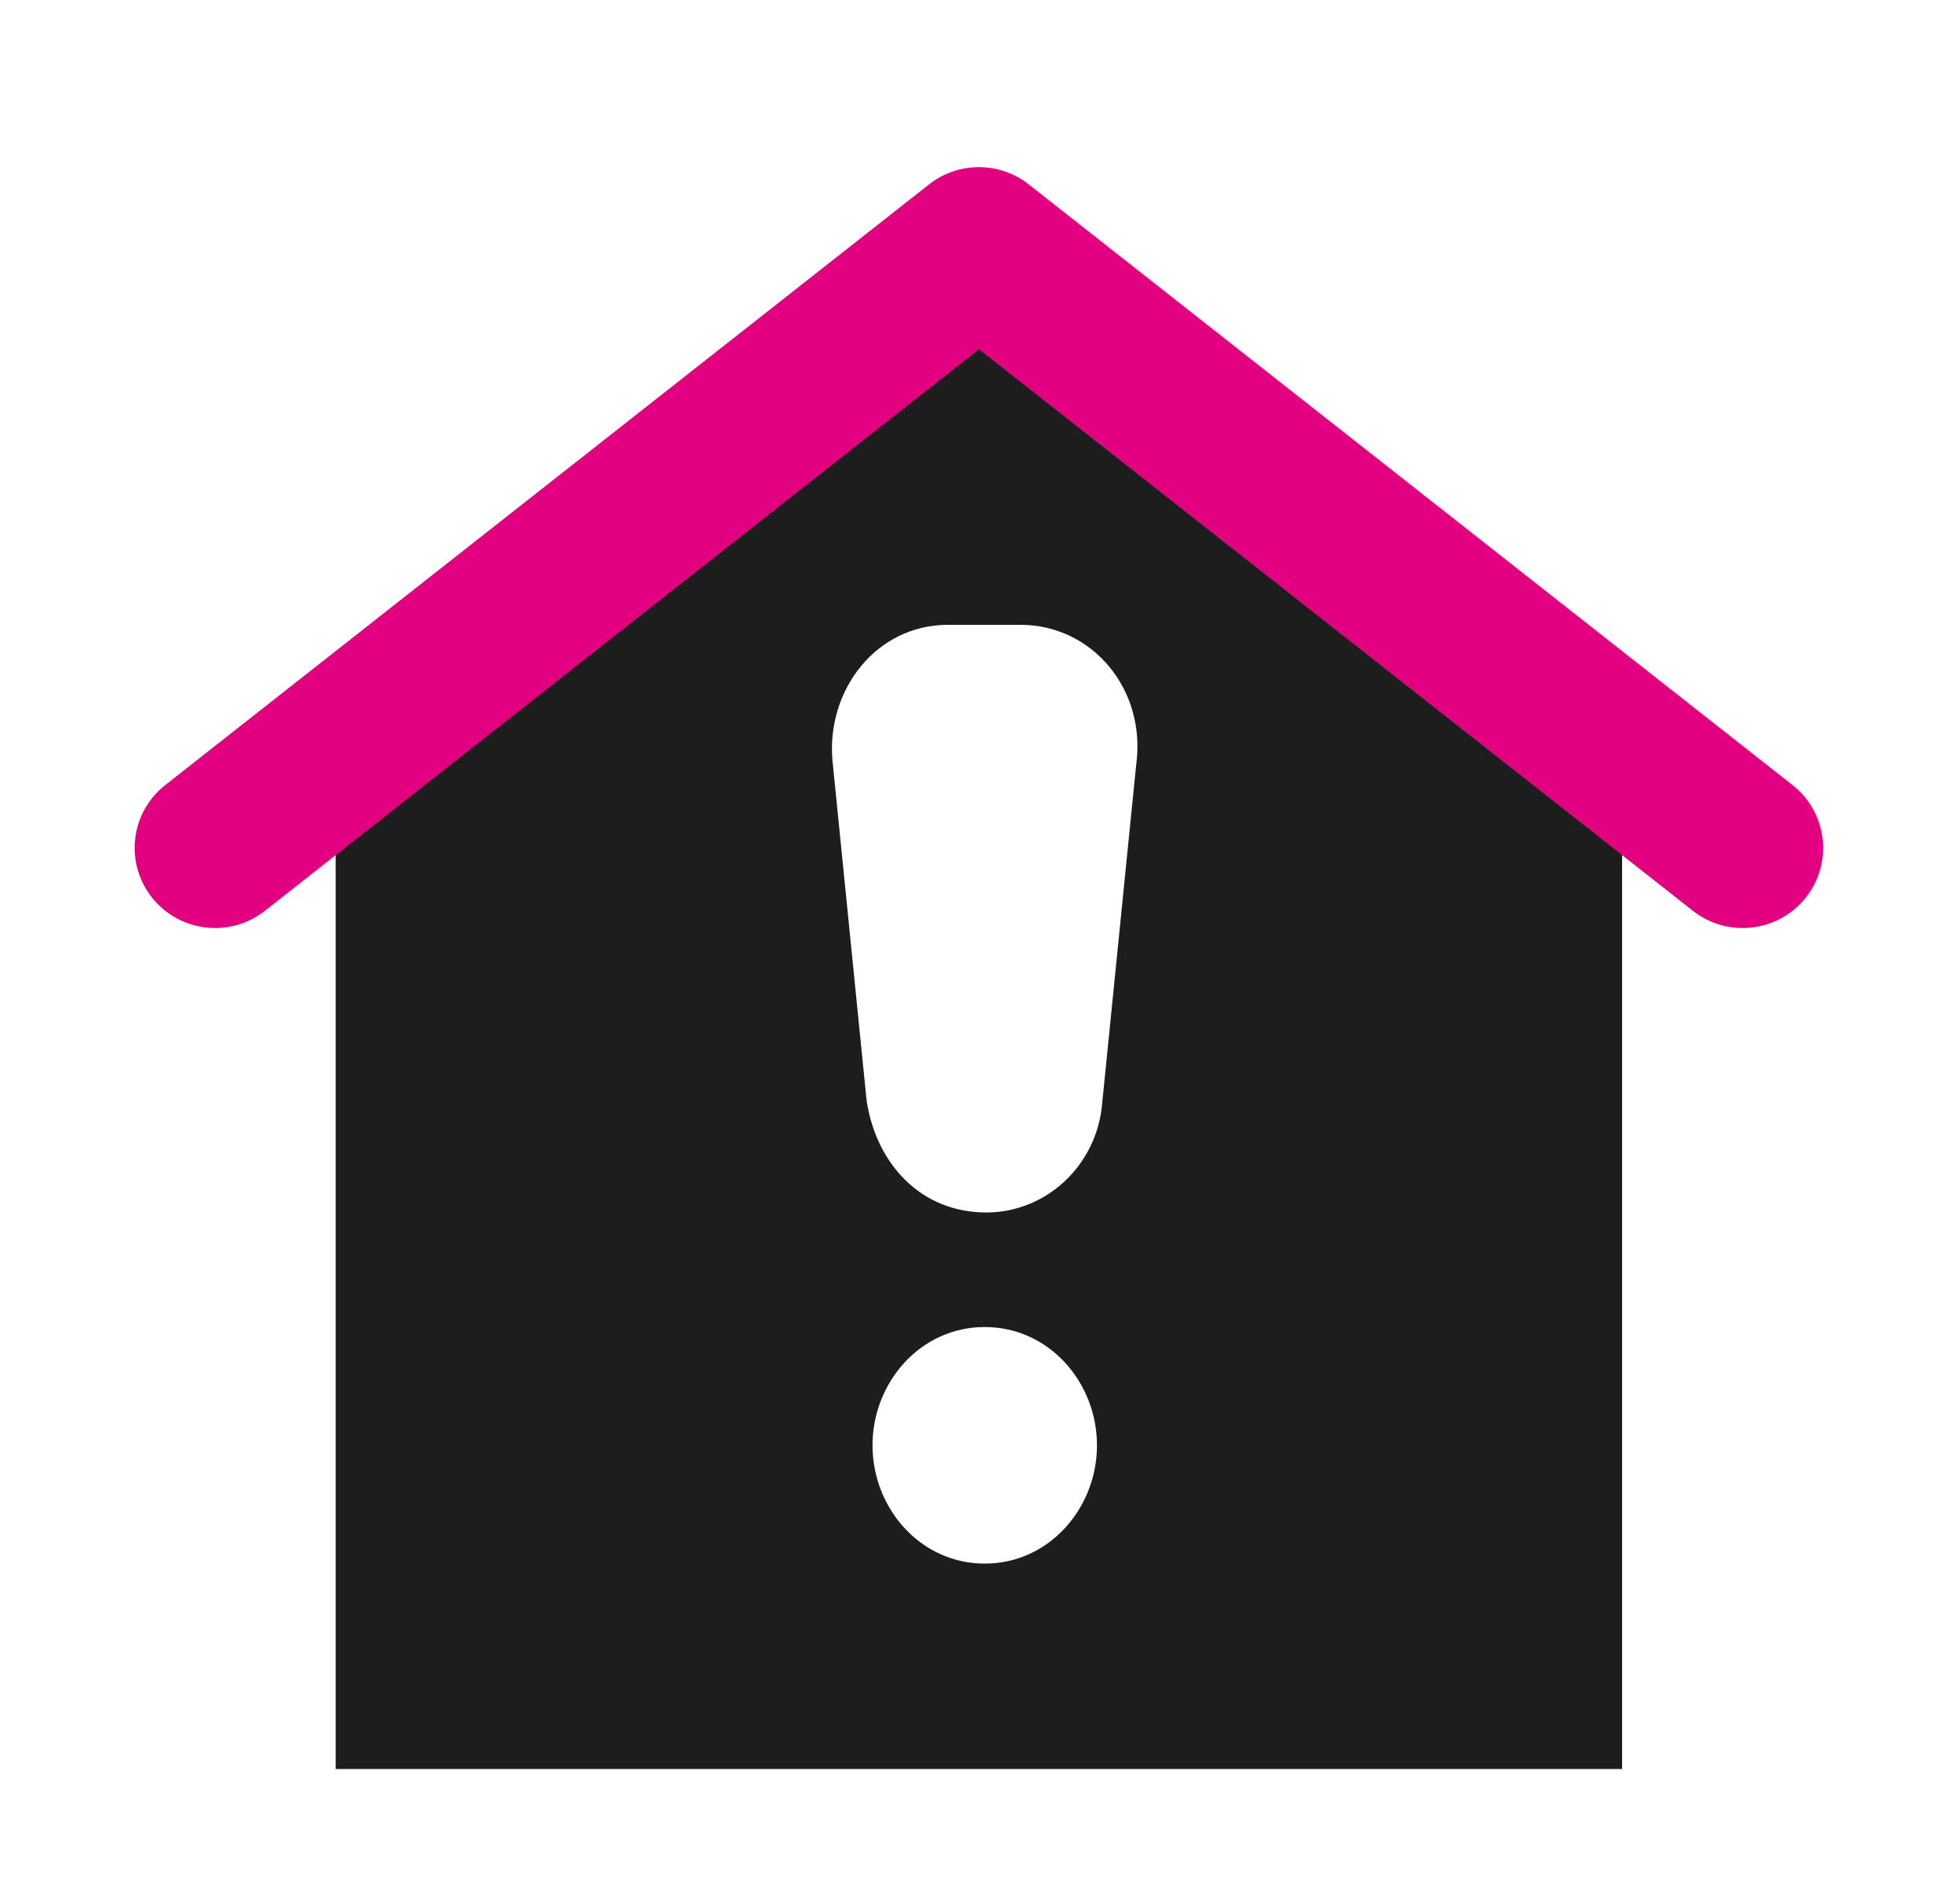
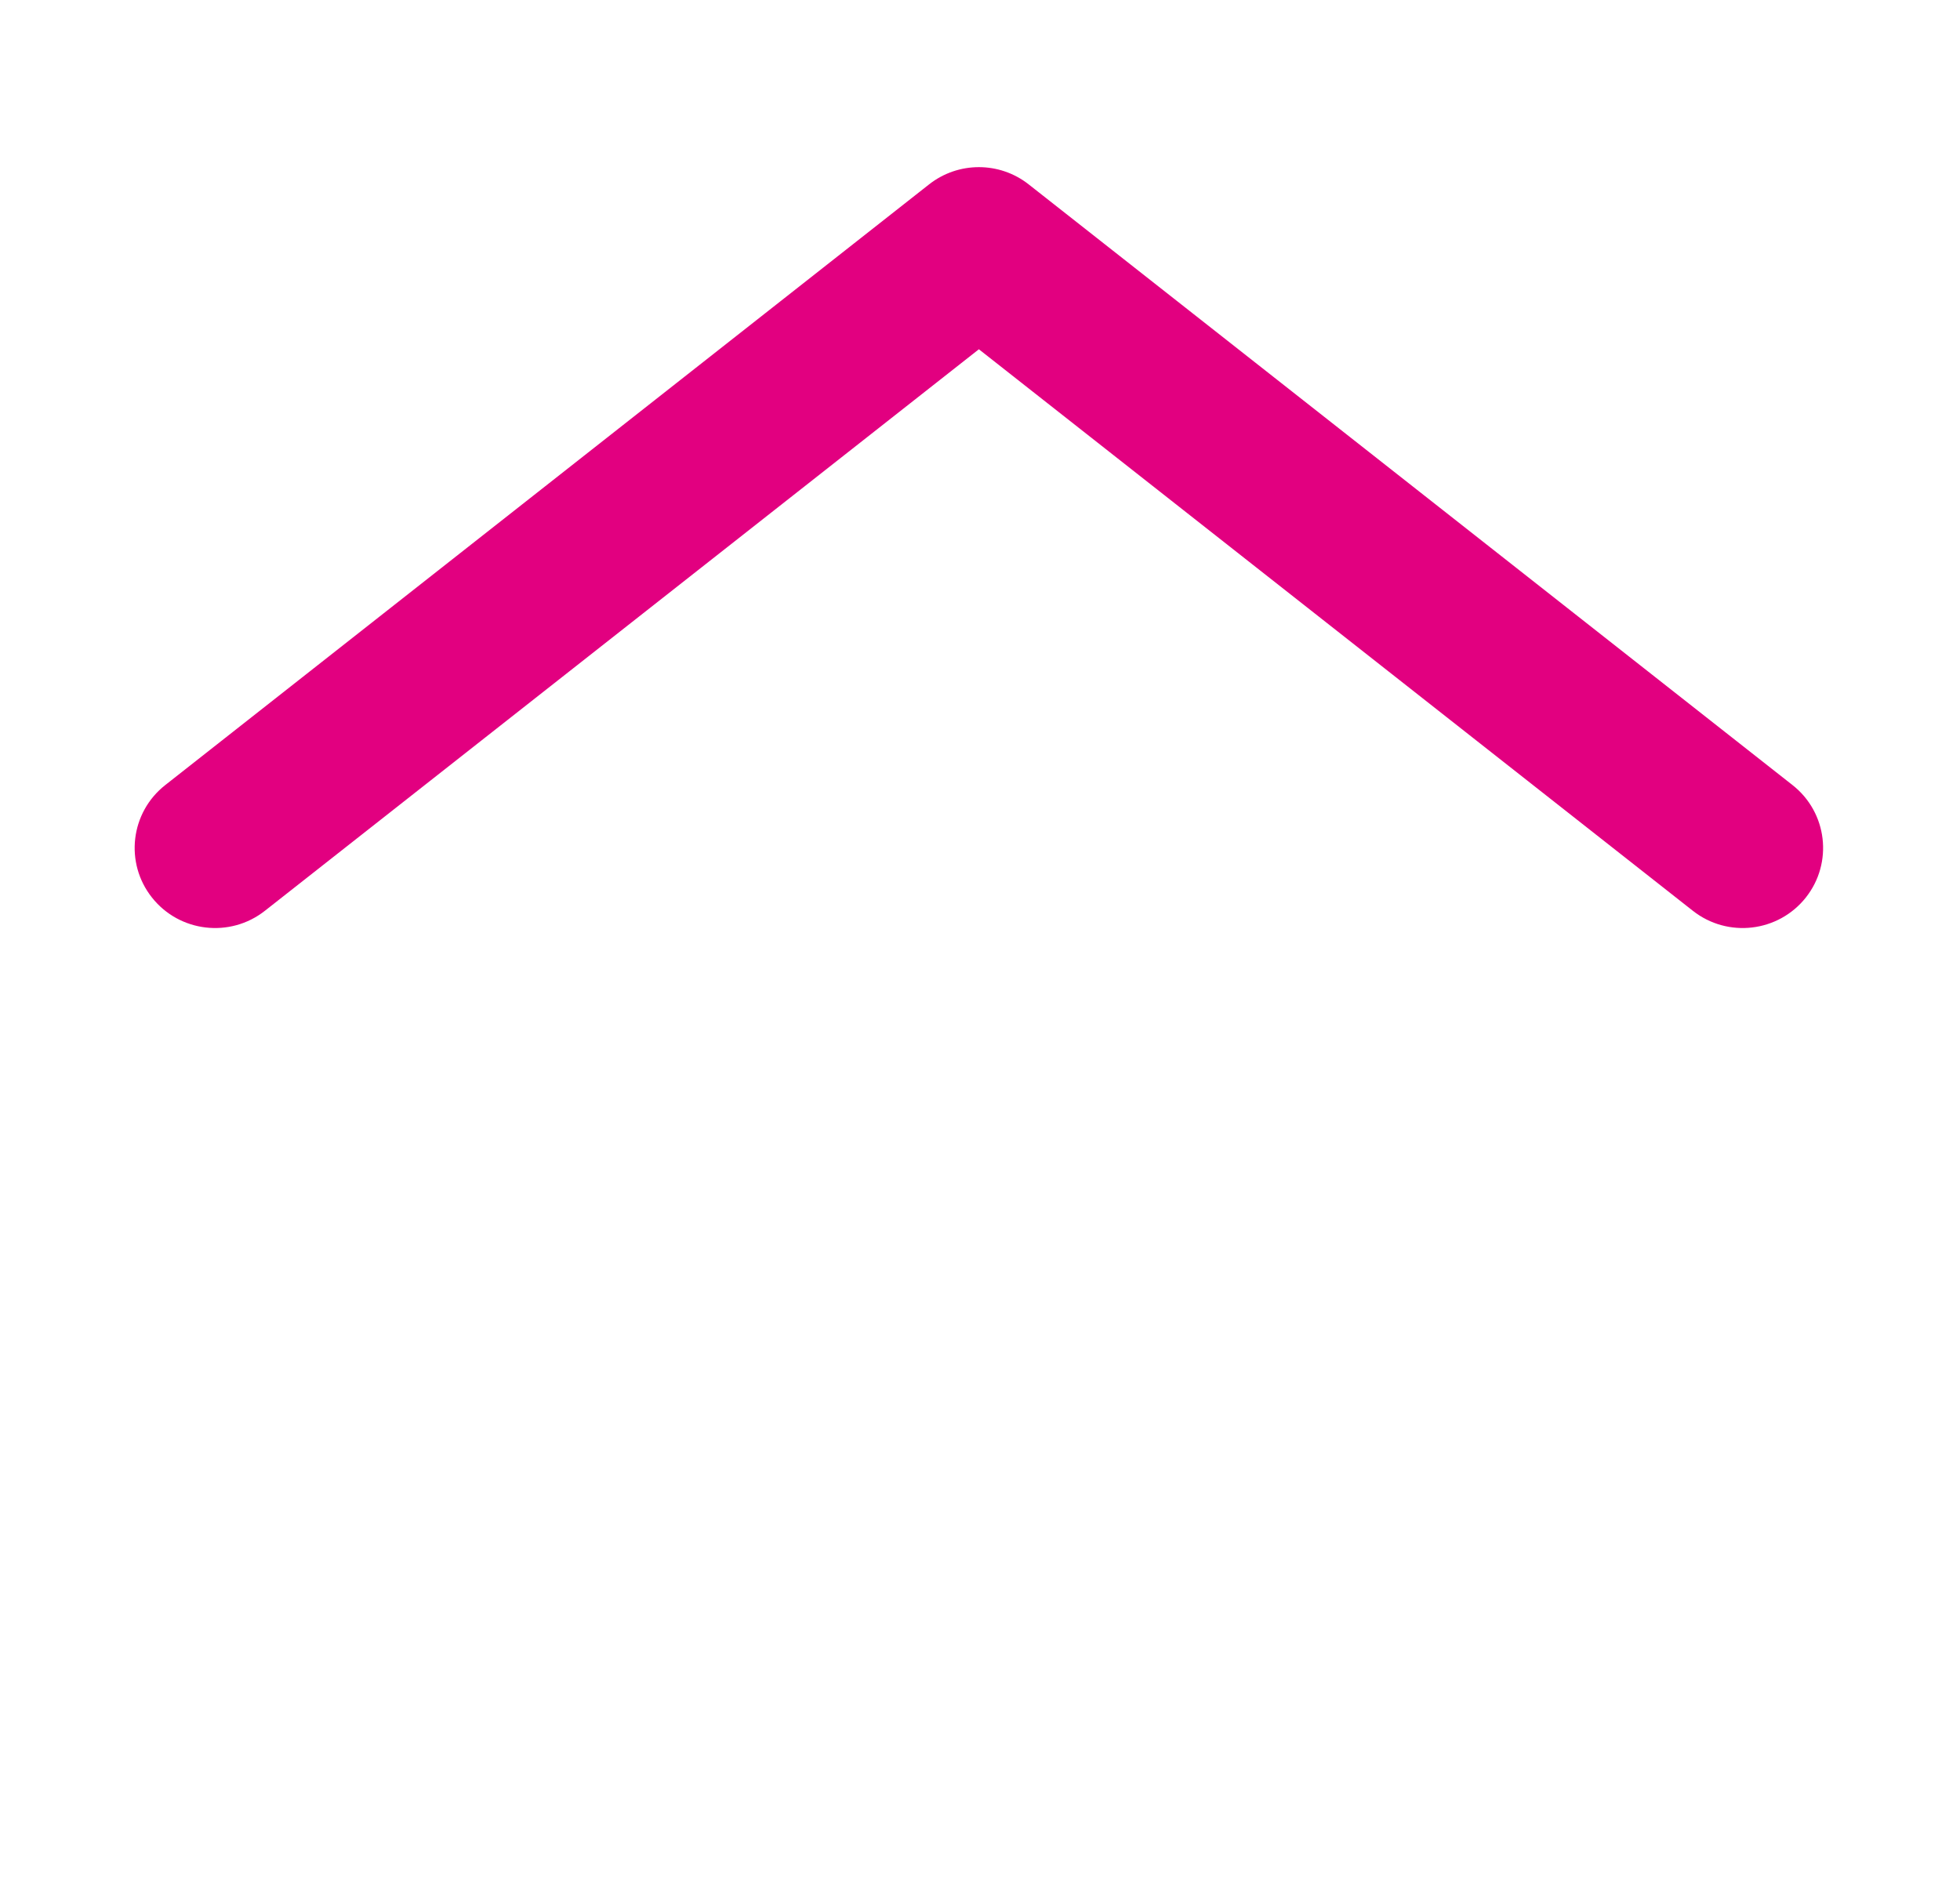
<svg xmlns="http://www.w3.org/2000/svg" width="63" height="61" viewBox="0 0 63 61" fill="none">
-   <path fill-rule="evenodd" clip-rule="evenodd" d="M31.464 5.373L52.139 21.85V56.863H10.79V21.85L31.464 5.373ZM26.755 24.416C26.574 22.184 28.151 20.084 30.477 20.084H32.801C35.102 20.084 36.856 22.152 36.519 24.594L35.425 35.488C35.249 37.476 33.616 38.974 31.704 38.974C29.598 38.974 28.178 37.416 27.86 35.408C27.857 35.39 27.855 35.372 27.853 35.353L26.755 24.416ZM28.045 46.458C28.045 44.446 29.575 42.656 31.652 42.656C33.73 42.656 35.26 44.446 35.26 46.458C35.26 48.47 33.73 50.26 31.652 50.26C29.575 50.26 28.045 48.47 28.045 46.458Z" fill="#1E1D1D" />
  <path fill-rule="evenodd" clip-rule="evenodd" d="M29.863 5.927C30.802 5.188 32.127 5.188 33.065 5.927L57.616 25.235C58.737 26.116 58.928 27.735 58.044 28.851C57.159 29.967 55.534 30.158 54.414 29.277L31.464 11.227L8.514 29.277C7.394 30.158 5.769 29.967 4.885 28.851C4 27.735 4.191 26.116 5.312 25.235L29.863 5.927Z" fill="#E20080" />
</svg>